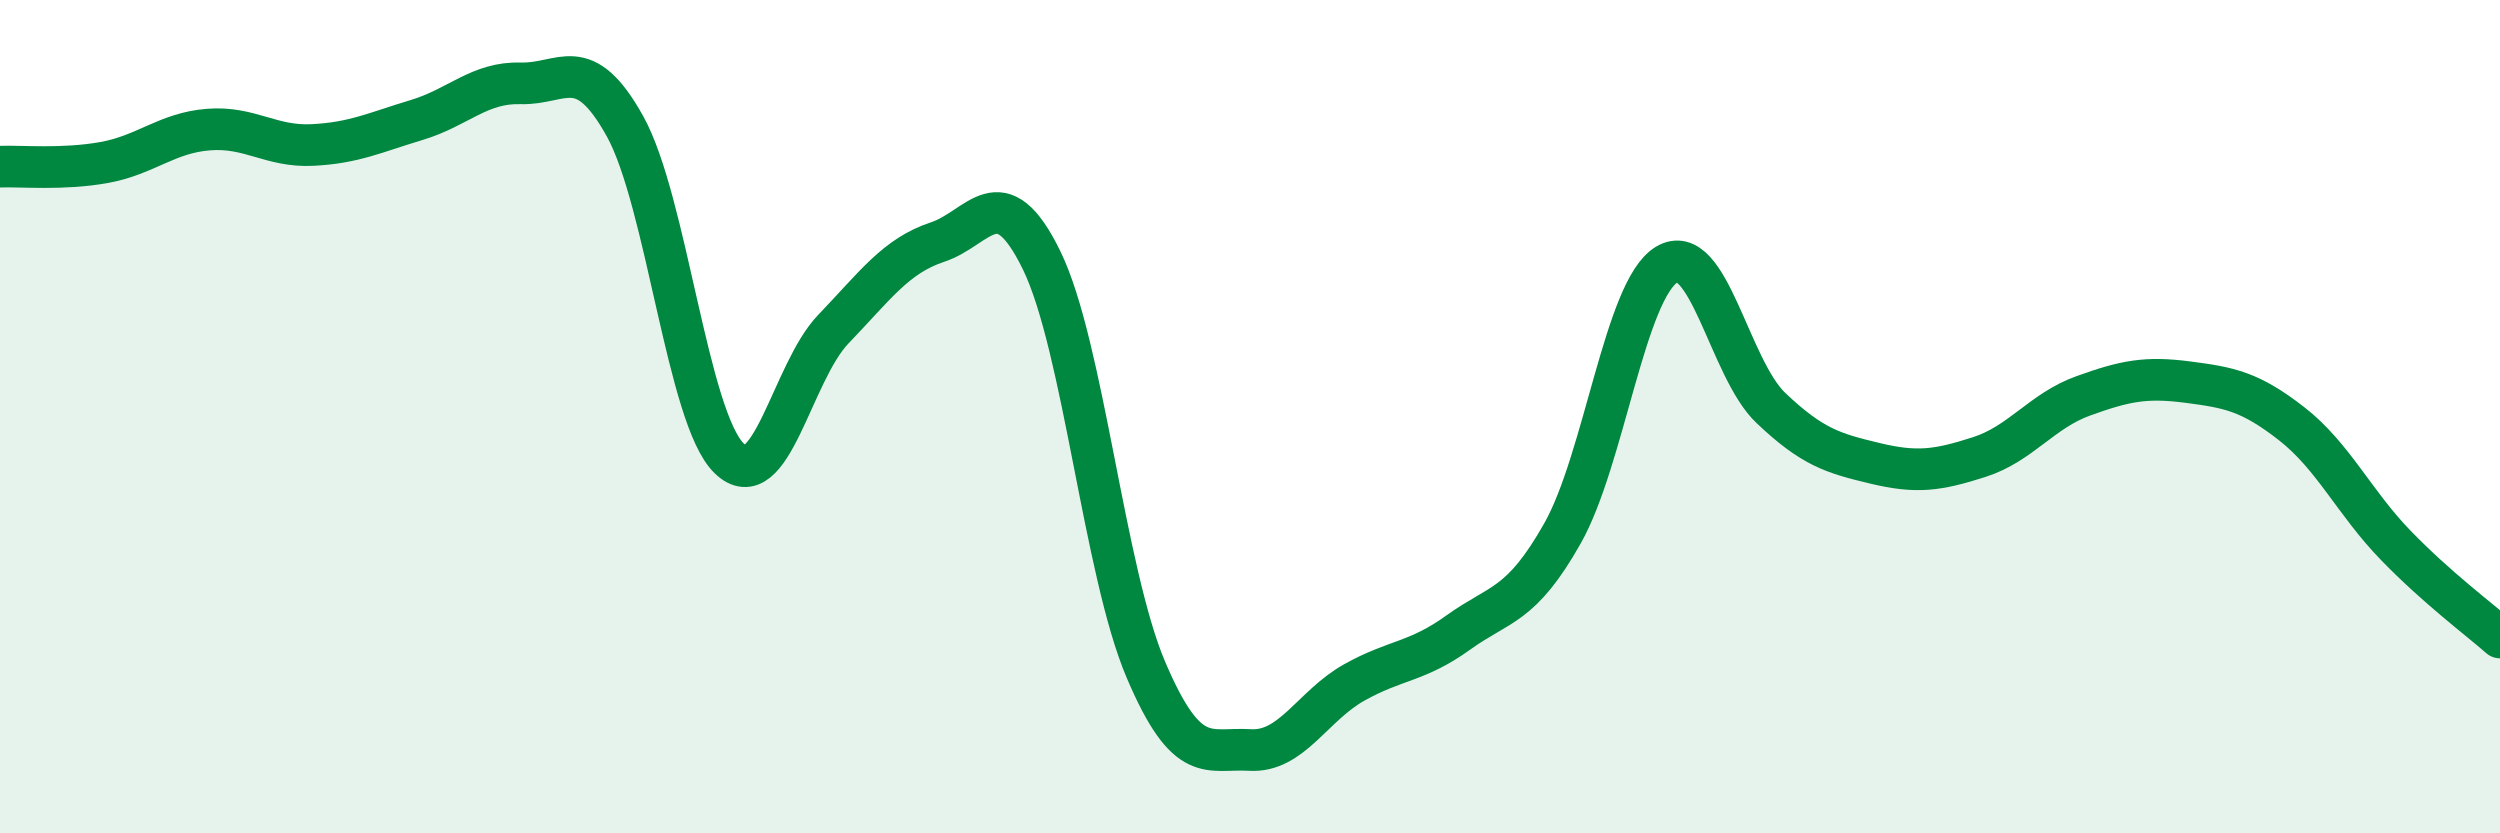
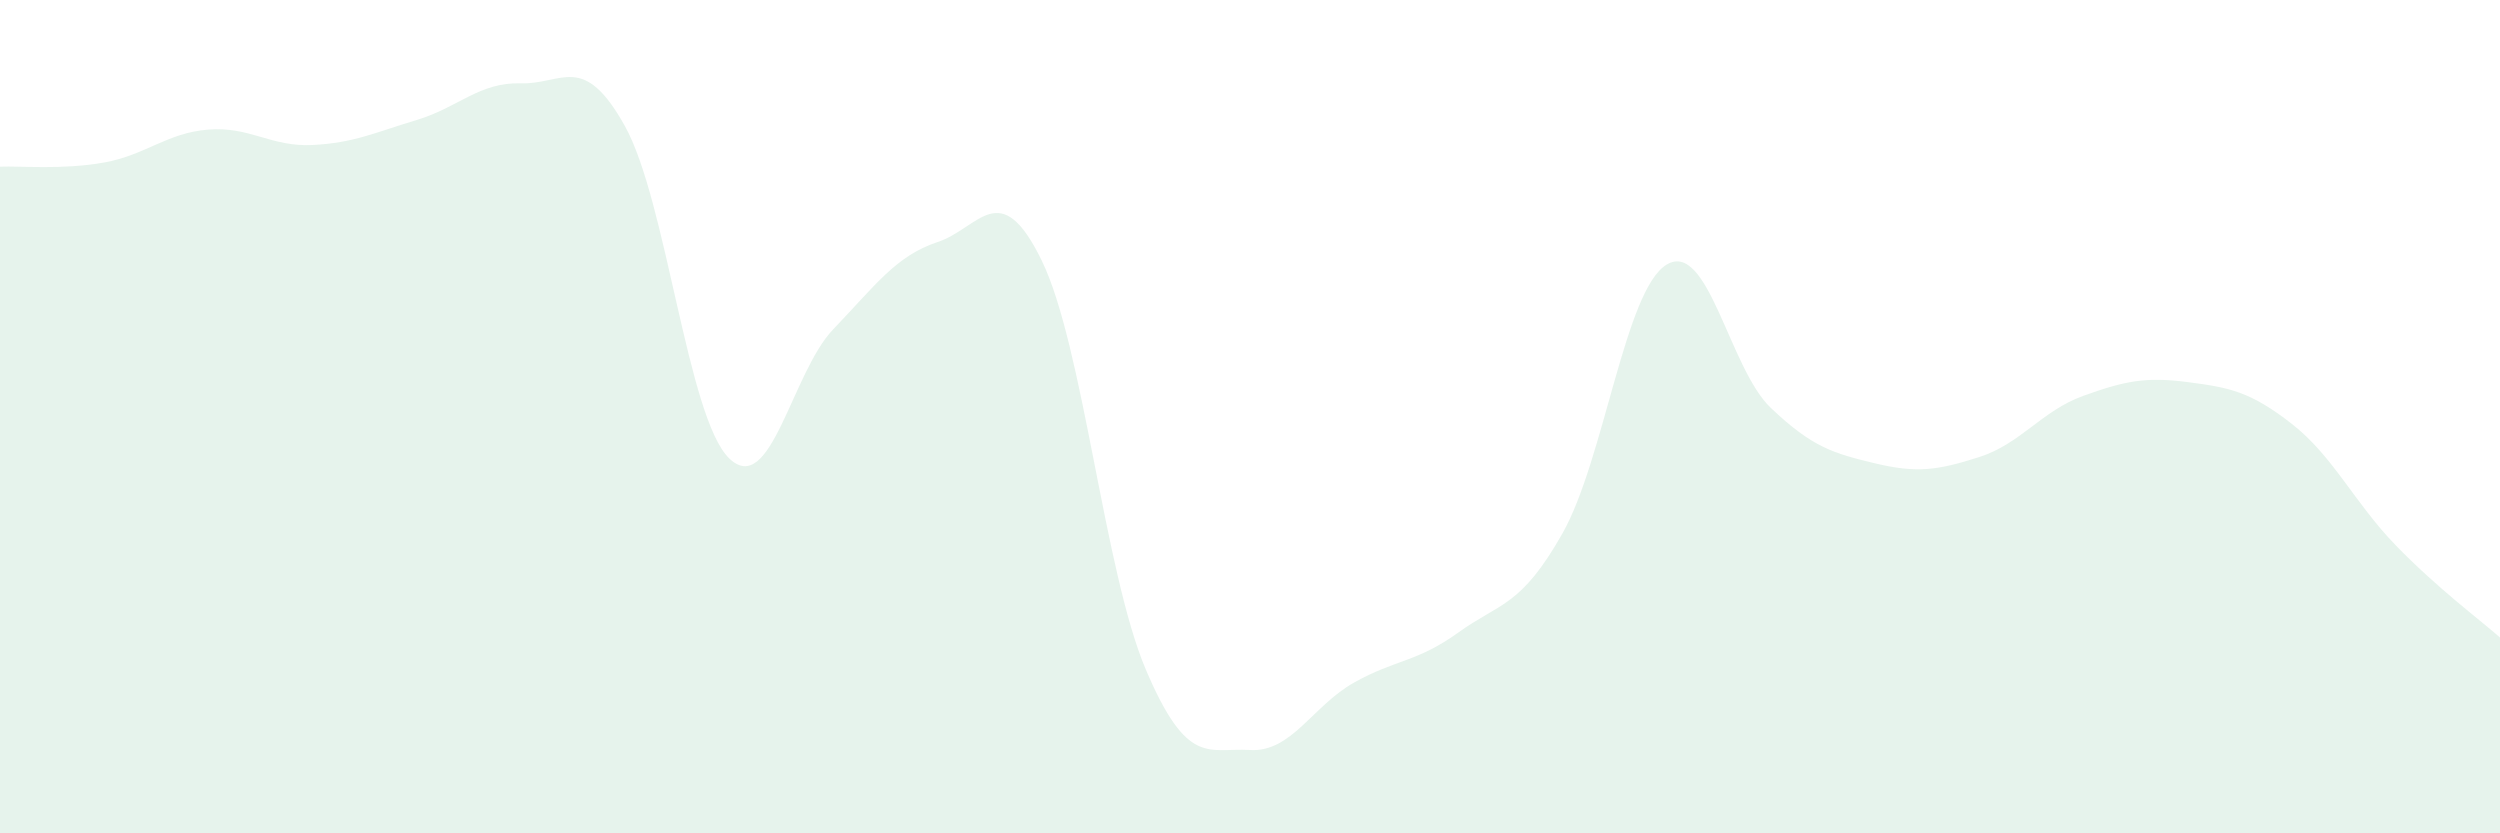
<svg xmlns="http://www.w3.org/2000/svg" width="60" height="20" viewBox="0 0 60 20">
  <path d="M 0,4 C 0.5,3.98 1.5,4.08 2.5,3.9 C 3.5,3.72 4,3.19 5,3.11 C 6,3.03 6.5,3.53 7.5,3.48 C 8.5,3.43 9,3.18 10,2.88 C 11,2.58 11.5,1.97 12.5,2 C 13.5,2.03 14,1.23 15,3.03 C 16,4.83 16.5,10.03 17.5,11 C 18.5,11.97 19,8.94 20,7.9 C 21,6.86 21.5,6.14 22.5,5.81 C 23.5,5.48 24,4.2 25,6.25 C 26,8.3 26.5,13.72 27.5,16.07 C 28.5,18.42 29,17.94 30,18 C 31,18.06 31.5,16.94 32.5,16.38 C 33.5,15.82 34,15.9 35,15.18 C 36,14.46 36.5,14.57 37.5,12.8 C 38.5,11.03 39,6.95 40,6.35 C 41,5.75 41.5,8.84 42.5,9.79 C 43.5,10.74 44,10.88 45,11.12 C 46,11.36 46.5,11.29 47.5,10.97 C 48.5,10.65 49,9.86 50,9.5 C 51,9.14 51.5,9.04 52.5,9.17 C 53.5,9.3 54,9.39 55,10.17 C 56,10.95 56.5,12.06 57.5,13.09 C 58.5,14.12 59.5,14.86 60,15.3L60 20L0 20Z" fill="#008740" opacity="0.1" stroke-linecap="round" stroke-linejoin="round" />
-   <path d="M 0,4 C 0.5,3.98 1.5,4.08 2.5,3.9 C 3.5,3.72 4,3.19 5,3.11 C 6,3.03 6.5,3.53 7.5,3.48 C 8.5,3.43 9,3.18 10,2.88 C 11,2.58 11.5,1.97 12.5,2 C 13.5,2.03 14,1.23 15,3.03 C 16,4.83 16.5,10.03 17.5,11 C 18.5,11.97 19,8.94 20,7.9 C 21,6.86 21.5,6.14 22.5,5.81 C 23.5,5.48 24,4.2 25,6.25 C 26,8.3 26.5,13.72 27.5,16.07 C 28.5,18.42 29,17.94 30,18 C 31,18.06 31.5,16.94 32.5,16.38 C 33.5,15.82 34,15.9 35,15.18 C 36,14.46 36.5,14.57 37.5,12.8 C 38.5,11.03 39,6.95 40,6.35 C 41,5.75 41.5,8.84 42.5,9.79 C 43.5,10.74 44,10.88 45,11.12 C 46,11.36 46.5,11.29 47.5,10.97 C 48.5,10.65 49,9.86 50,9.5 C 51,9.14 51.5,9.04 52.5,9.17 C 53.5,9.3 54,9.39 55,10.17 C 56,10.95 56.5,12.06 57.5,13.09 C 58.5,14.12 59.5,14.86 60,15.3" stroke="#008740" stroke-width="1" fill="none" stroke-linecap="round" stroke-linejoin="round" />
</svg>